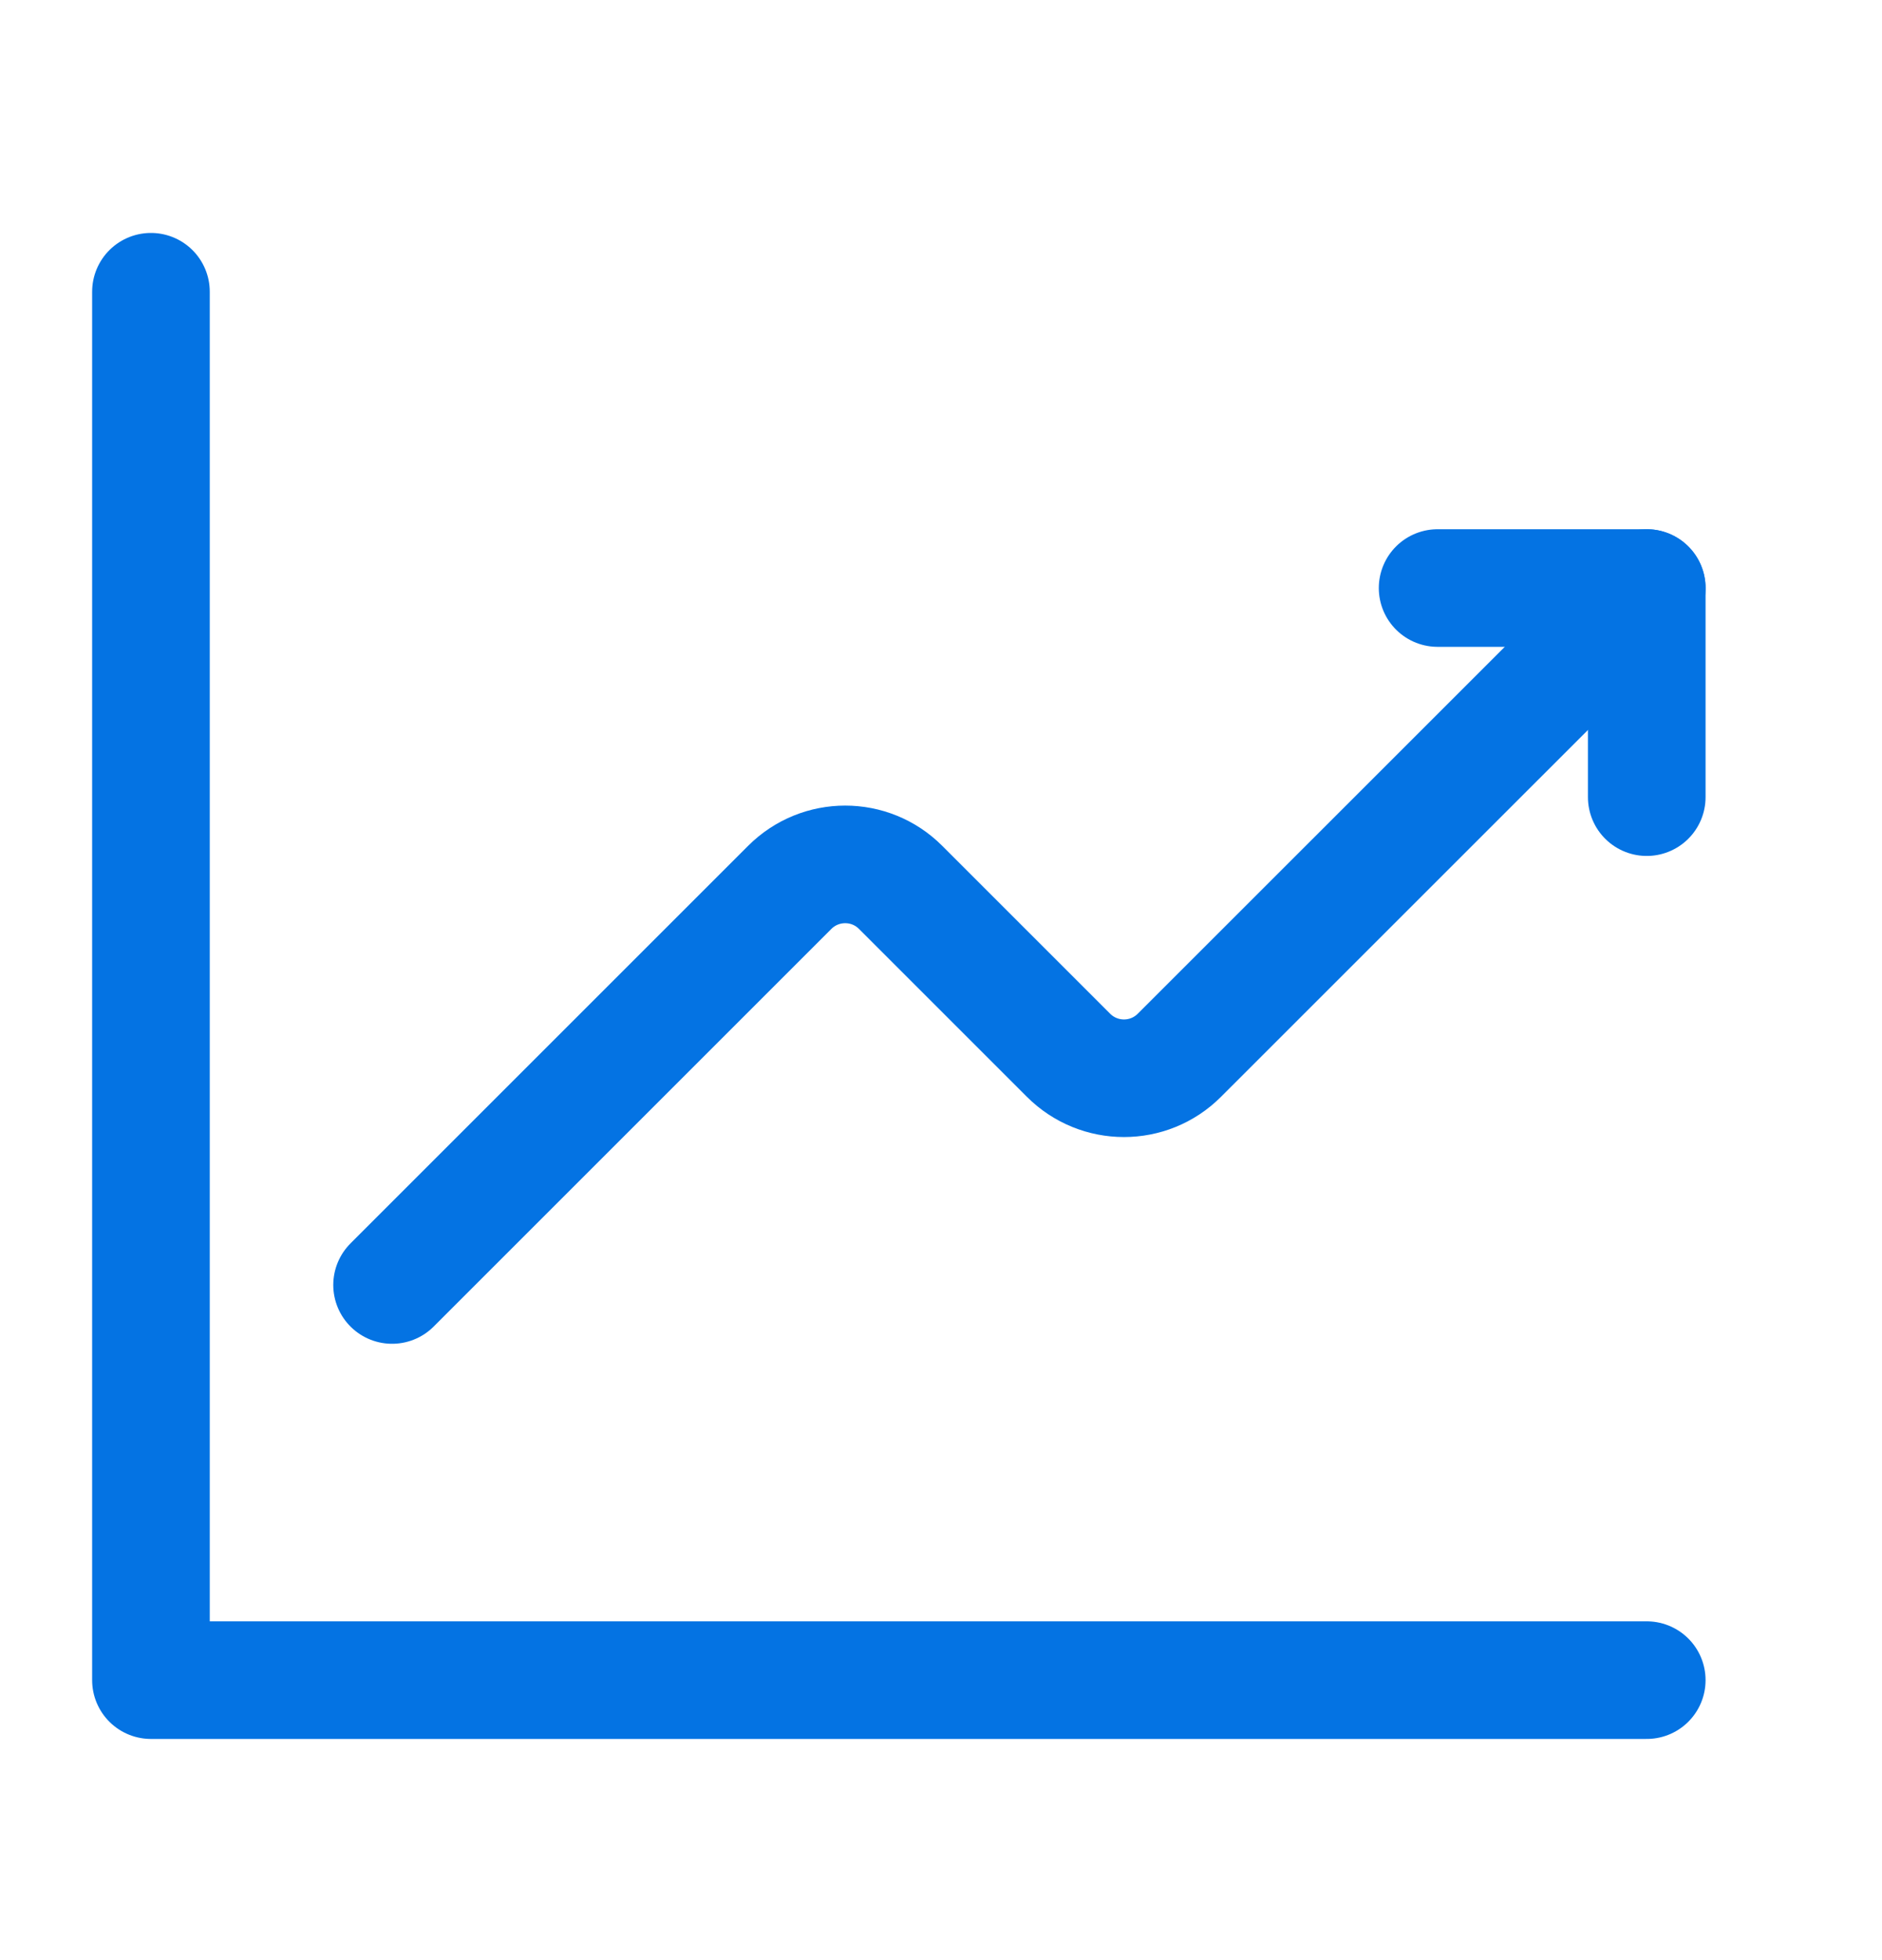
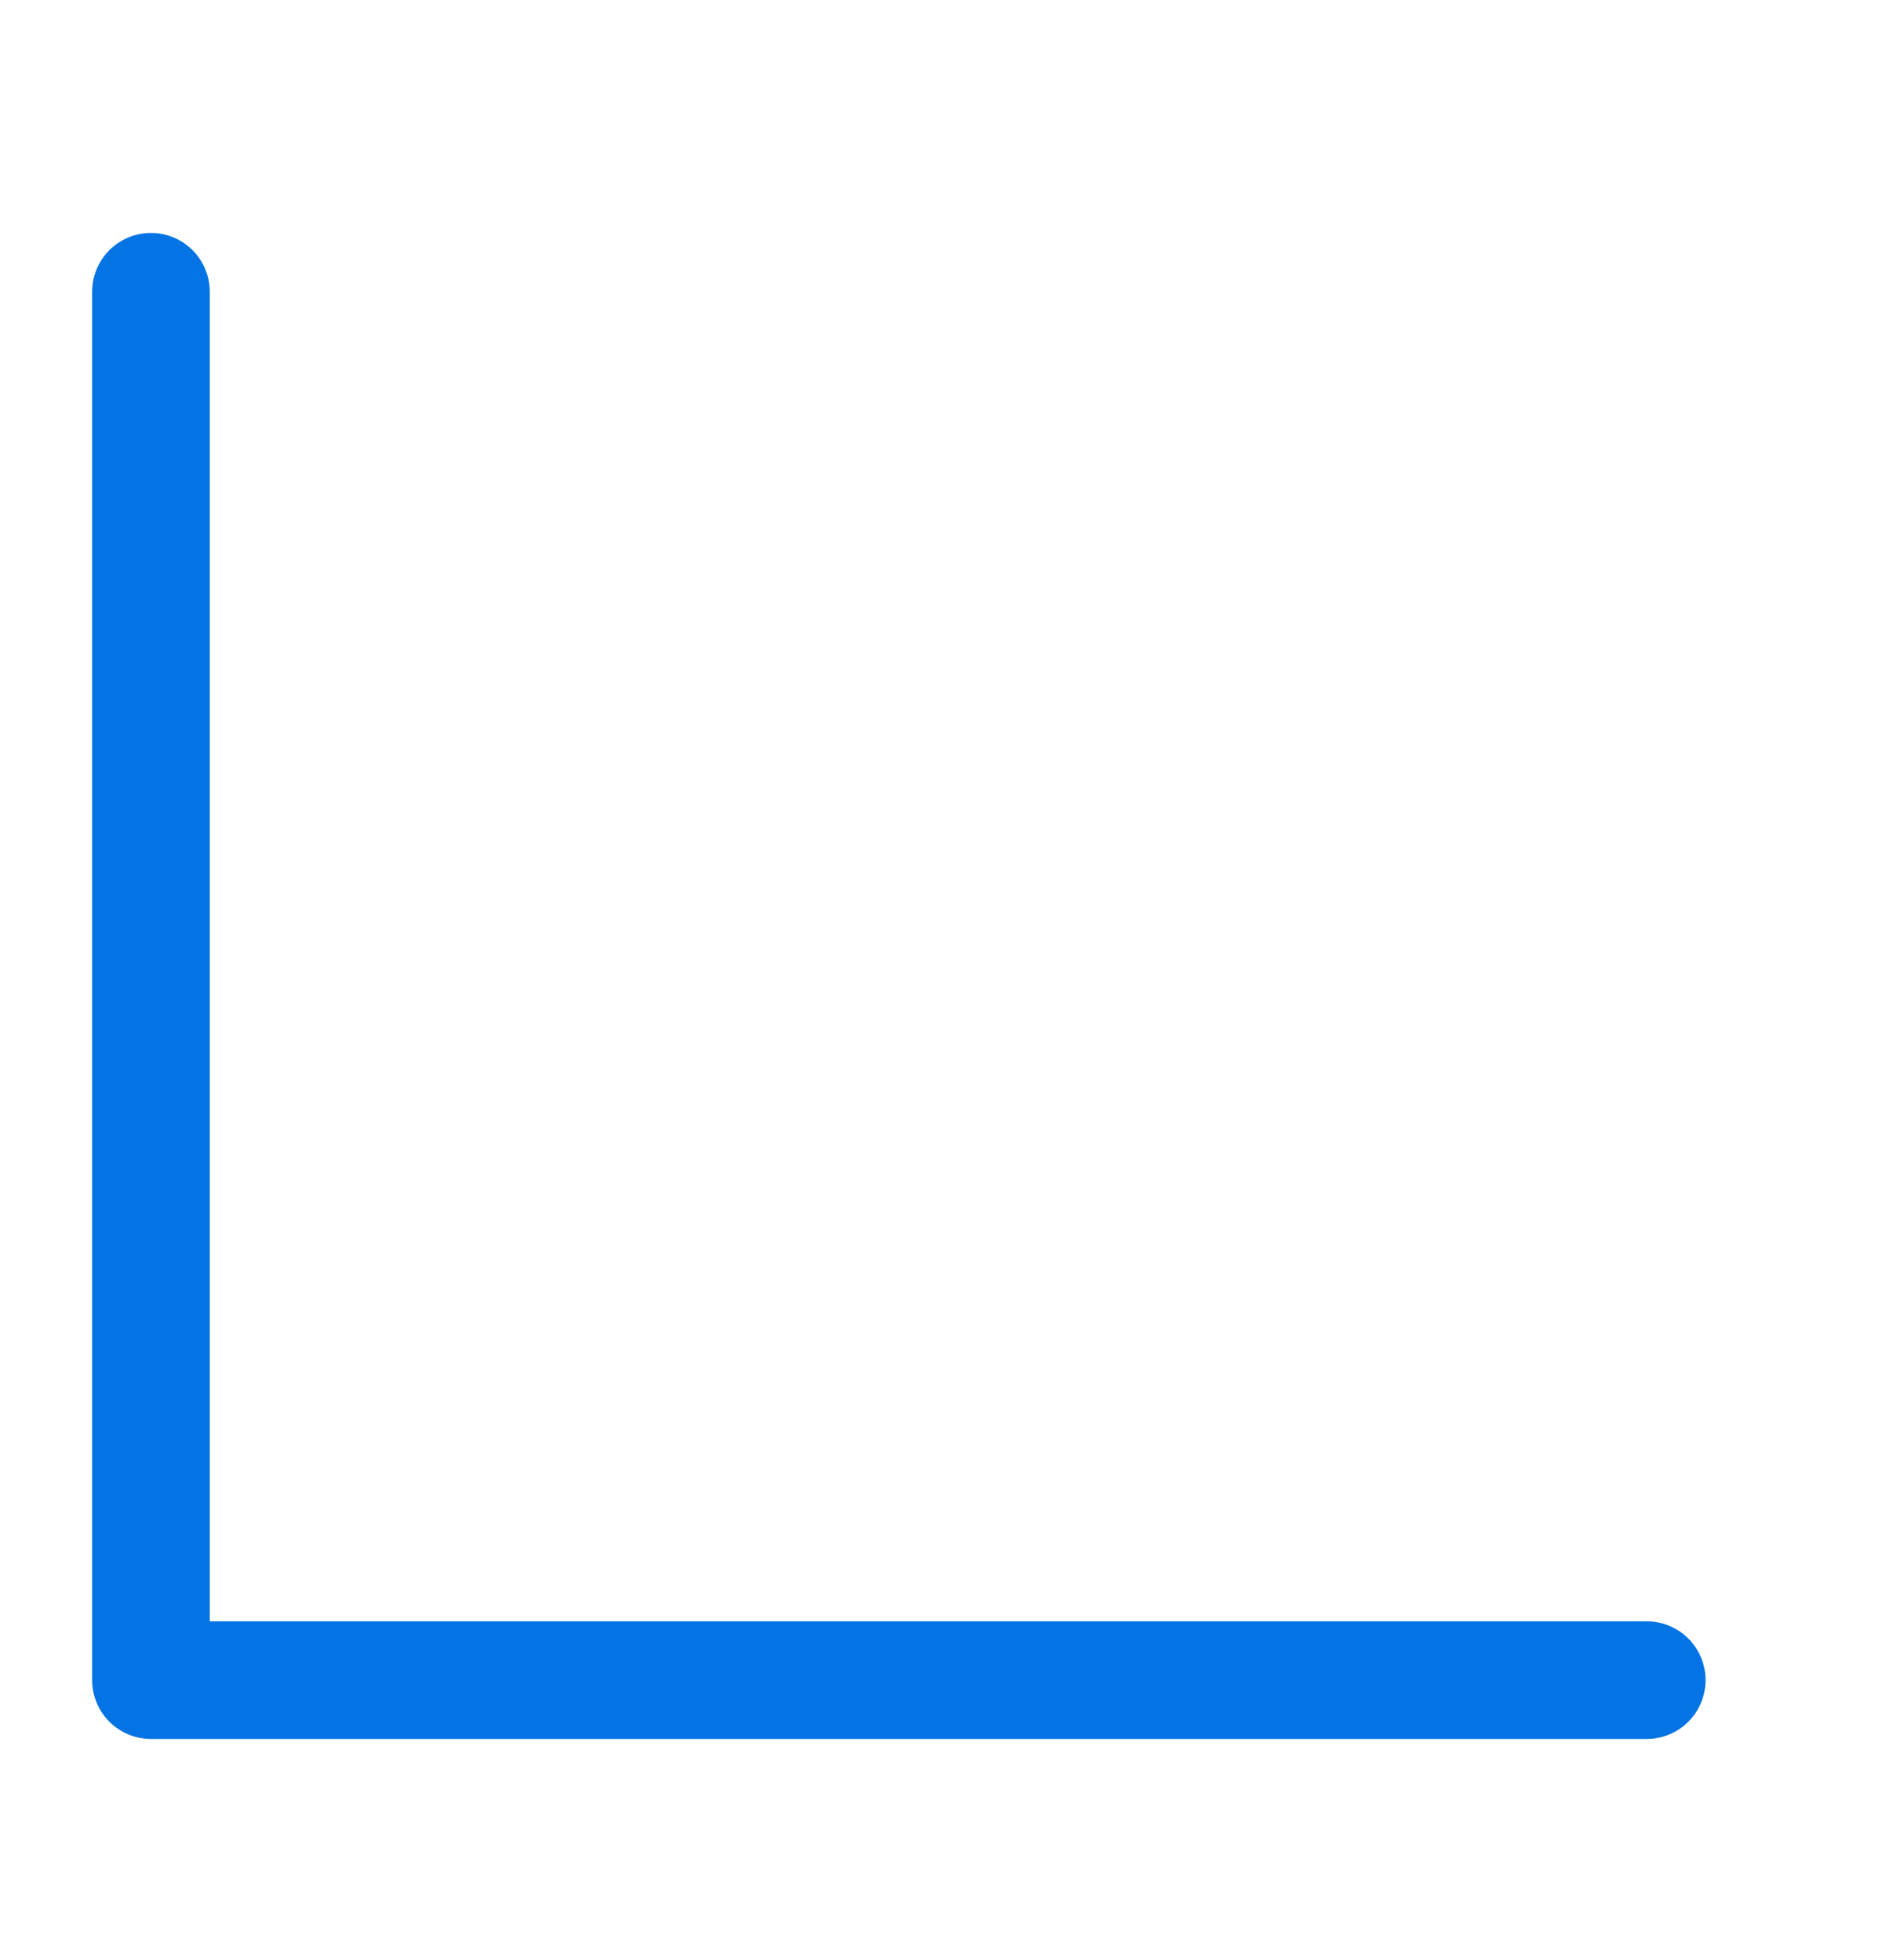
<svg xmlns="http://www.w3.org/2000/svg" width="24" height="25" viewBox="0 0 24 25" fill="none">
-   <path d="M5 16.389L10.071 11.318C10.462 10.927 11.095 10.927 11.485 11.318L13.626 13.459C14.017 13.85 14.65 13.85 15.04 13.459L21 7.5" stroke="#0473E3" stroke-width="1.5" stroke-linecap="round" stroke-linejoin="round" />
-   <path d="M18.333 7.5H21V10.167" stroke="#0473E3" stroke-width="1.5" stroke-linecap="round" stroke-linejoin="round" />
  <path d="M21 21.429H1.925V3.721" stroke="#0473E3" stroke-width="1.5" stroke-linecap="round" stroke-linejoin="round" />
</svg>